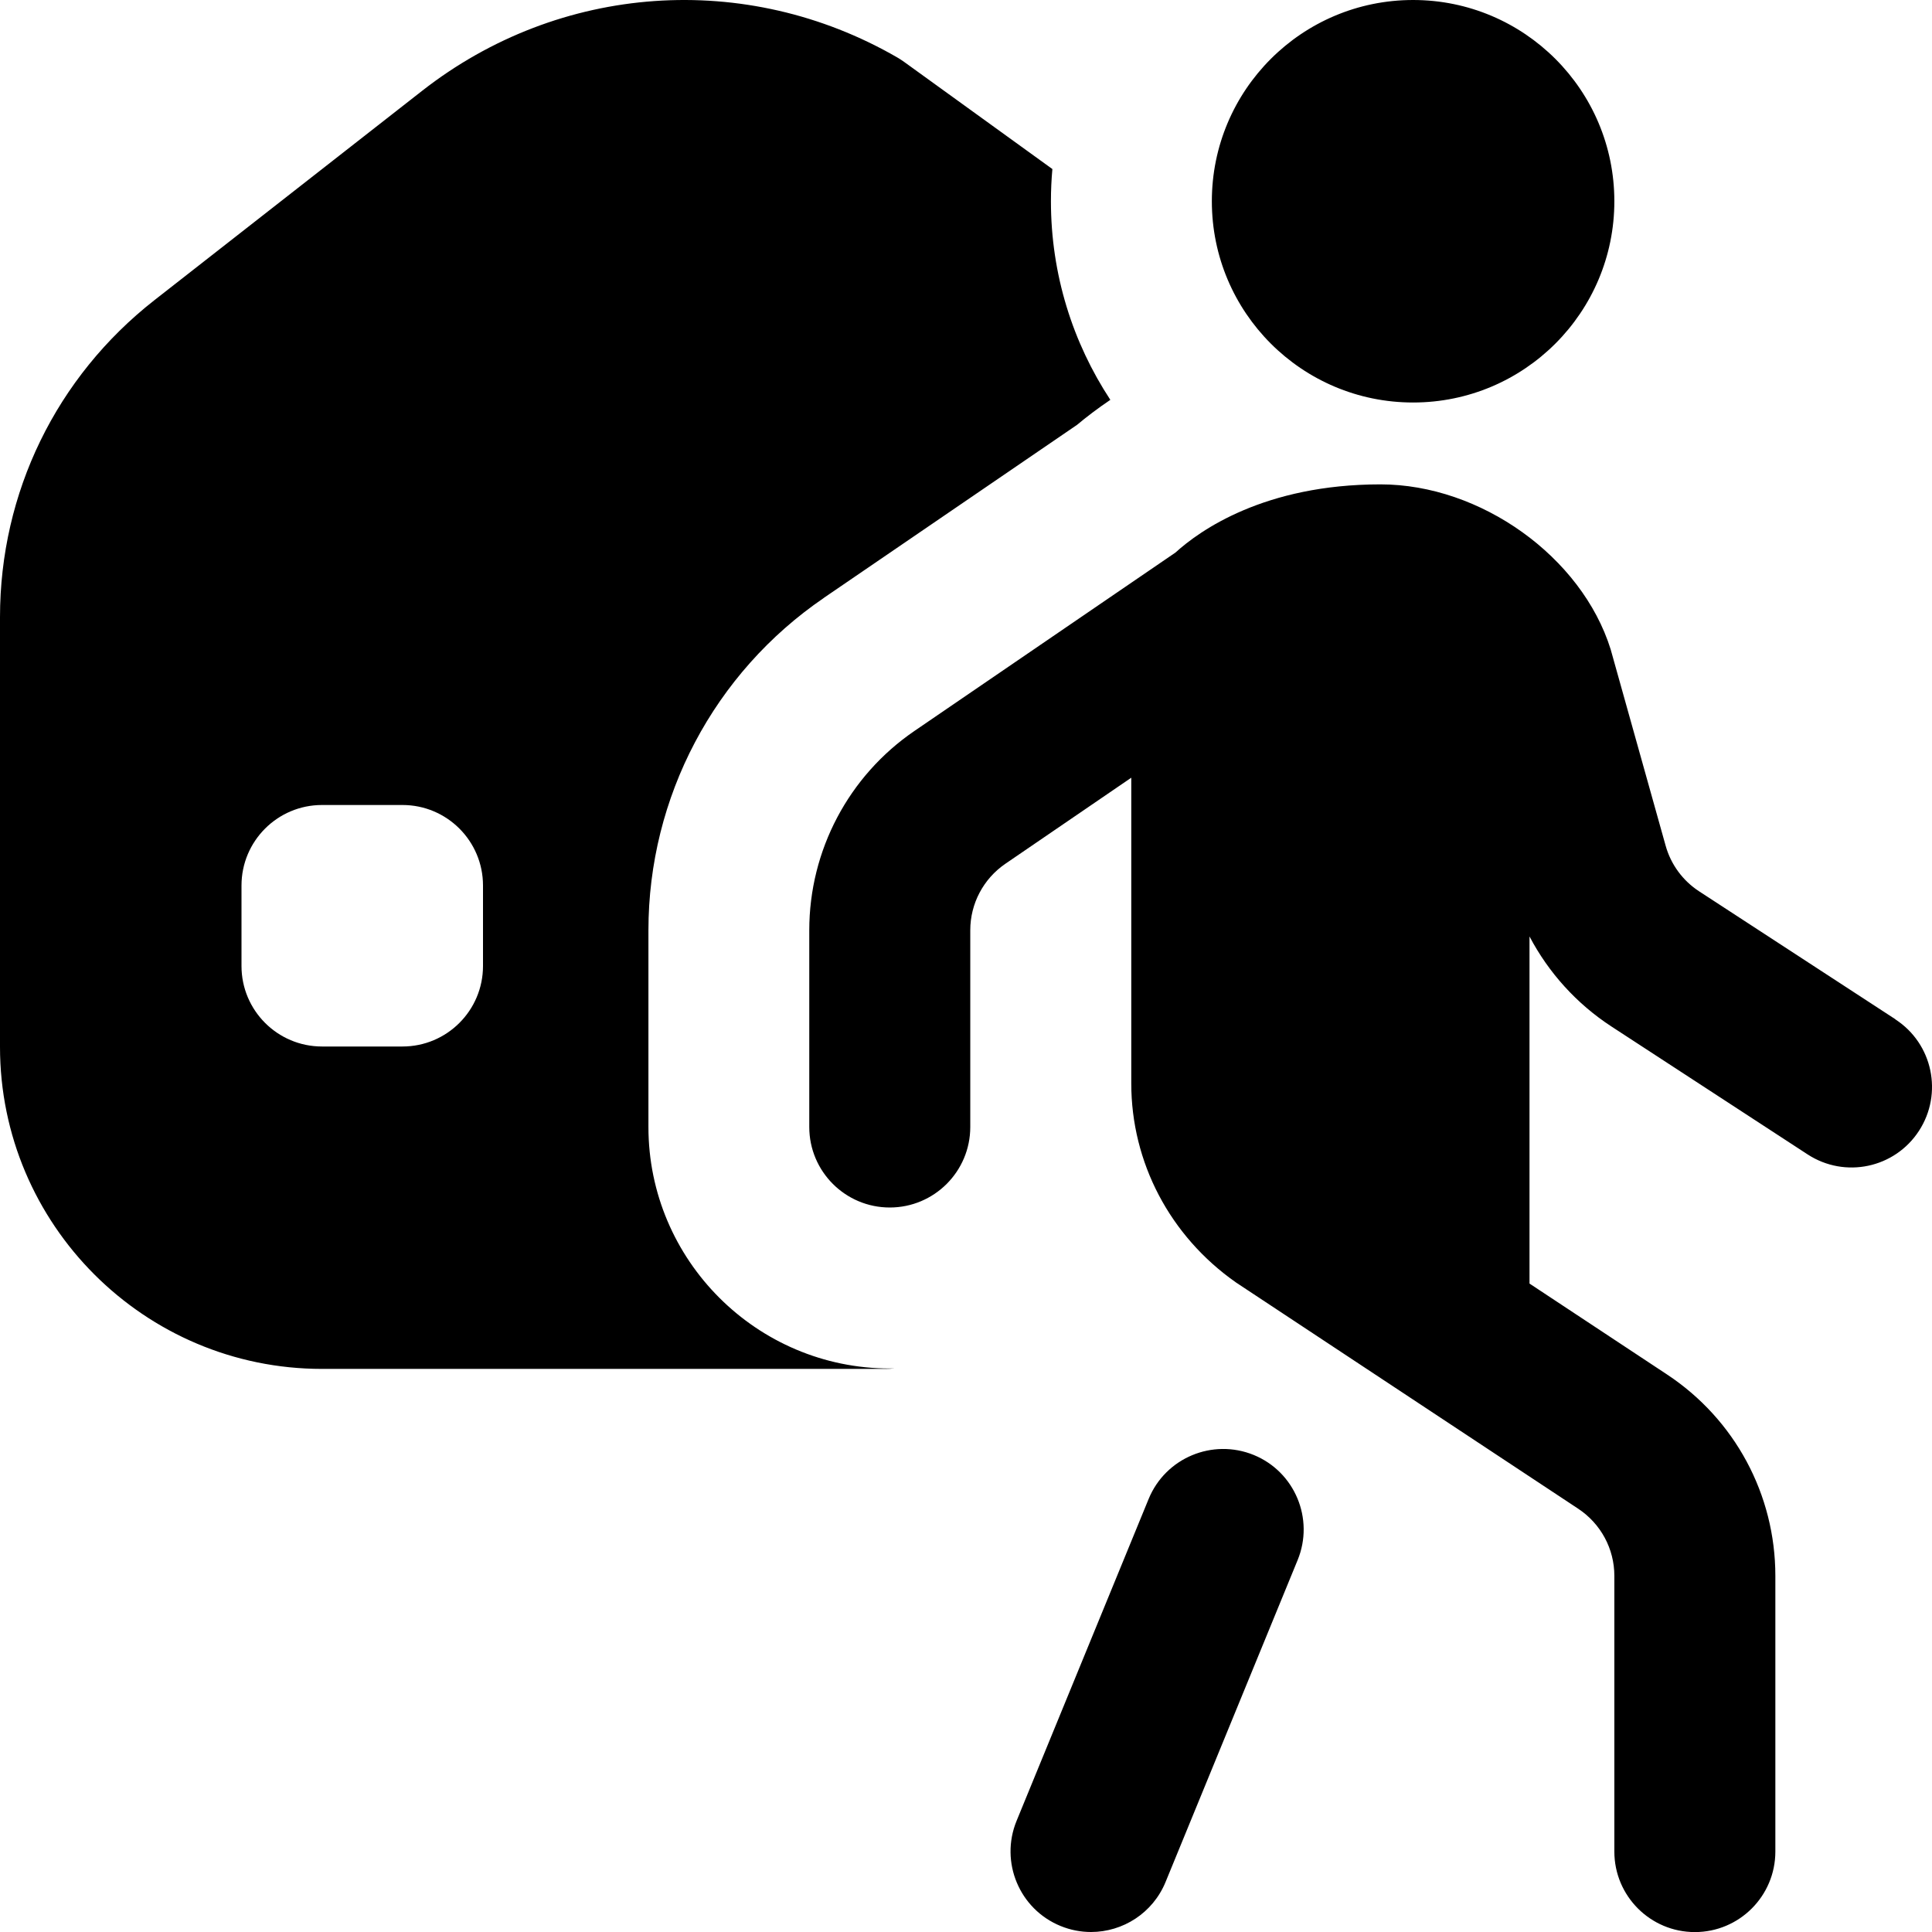
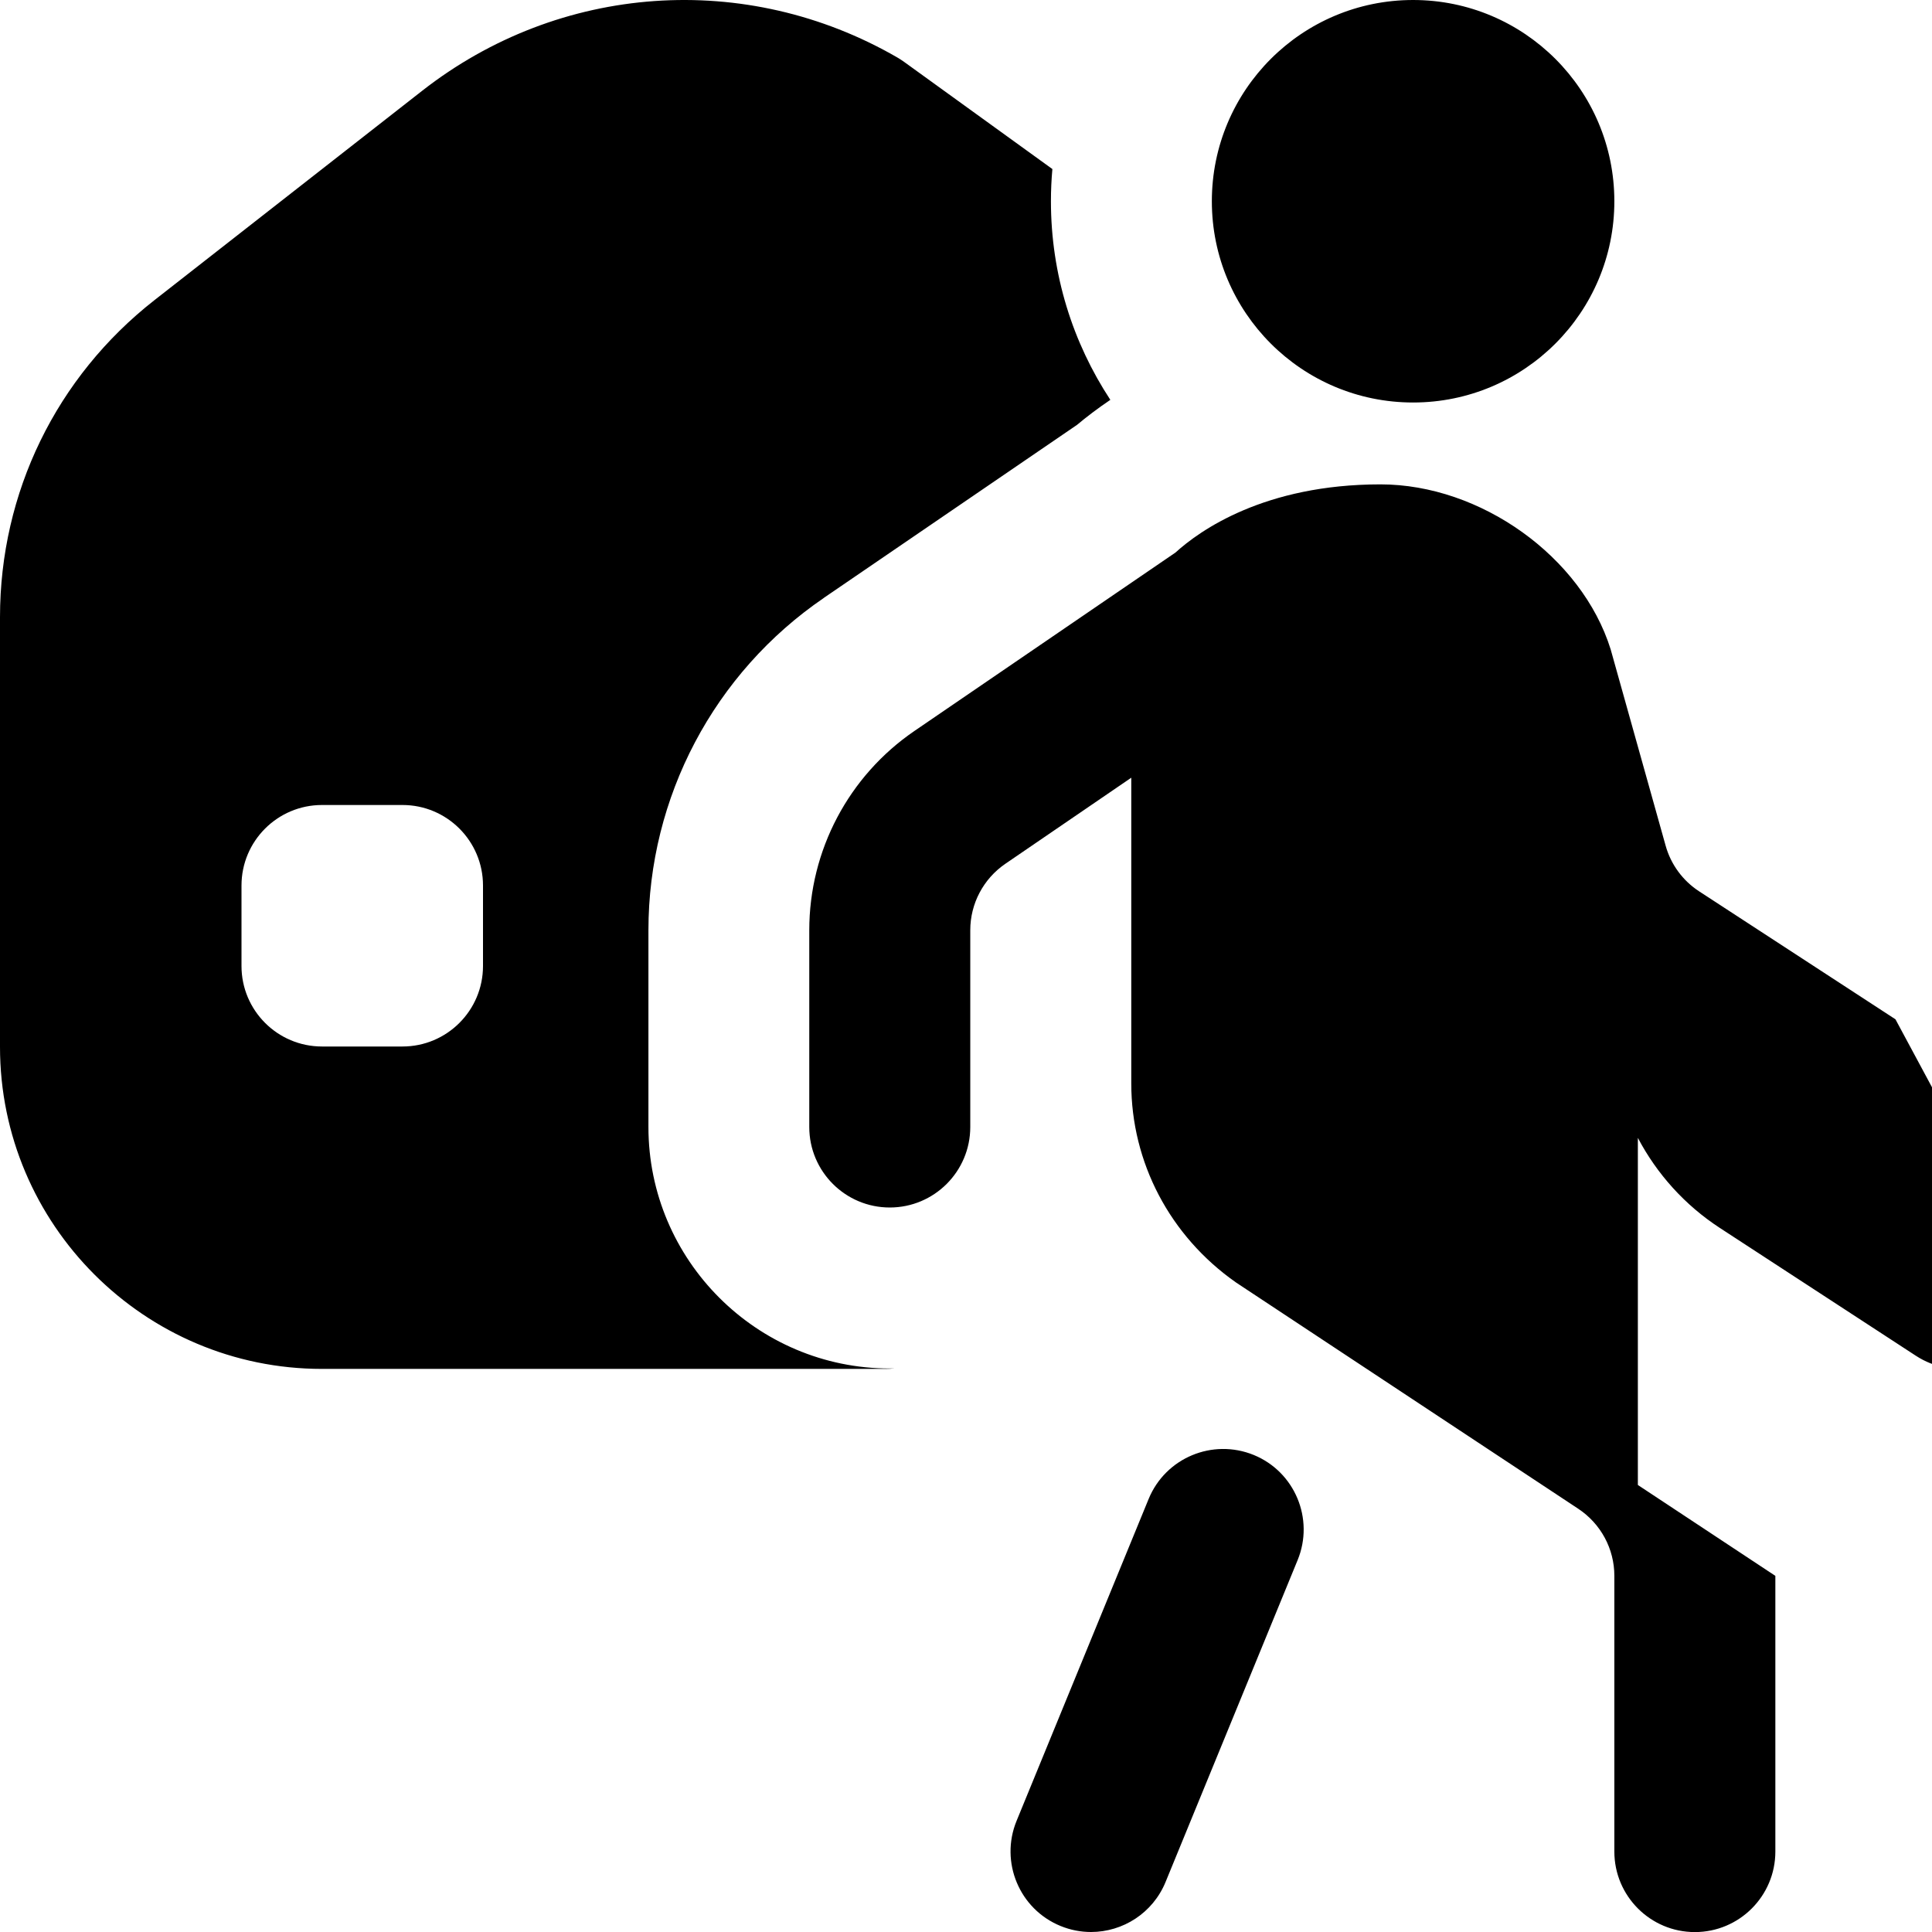
<svg xmlns="http://www.w3.org/2000/svg" id="Layer_1" data-name="Layer 1" viewBox="0 0 24 24">
-   <path d="m10.234,7.427l3.145-2.149c.116-.097.254-.203.414-.311-.466-.709-.738-1.557-.738-2.467,0-.135.006-.268.018-.4l-1.843-1.332c-.028-.02-.056-.038-.085-.055-1.877-1.084-4.193-.921-5.901.415L1.918,3.729c-1.219.955-1.918,2.39-1.918,3.938v5.338c0,2.206,1.794,4,4,4h7c.037,0,.074-.002.111-.006-.019,0-.038.001-.056.001-1.654,0-3-1.346-3-3v-2.444c0-1.653.815-3.197,2.18-4.129Zm-4.234,4.573c0,.552-.448,1-1,1h-1c-.552,0-1-.448-1-1v-1c0-.552.448-1,1-1h1c.552,0,1,.448,1,1v1ZM15.054,2.5c0-1.381,1.119-2.5,2.5-2.5s2.5,1.119,2.5,2.5-1.119,2.5-2.5,2.5-2.5-1.119-2.5-2.5Zm1.066,16.879l-1.641,4c-.159.387-.532.621-.926.621-.126,0-.255-.024-.379-.075-.511-.209-.755-.794-.546-1.305l1.641-4c.21-.511.794-.754,1.305-.546.511.209.755.794.546,1.305Zm7.426-6.717l-2.438-1.589c-.203-.132-.352-.334-.417-.568l-.683-2.439c-.359-1.149-1.615-2.049-2.859-2.049-1.442,0-2.247.574-2.547.847l-3.241,2.215c-.819.559-1.308,1.485-1.308,2.477v2.444c0,.552.448,1,1,1s1-.448,1-1v-2.444c0-.331.163-.639.436-.826l1.564-1.069v3.798c0,.978.478,1.896,1.302,2.473l4.25,2.81c.281.186.449.498.449.834v3.425c0,.552.448,1,1,1s1-.448,1-1v-3.425c0-1.01-.503-1.945-1.346-2.502l-1.708-1.129v-4.312c.237.45.585.836,1.017,1.118l2.437,1.589c.465.303,1.083.171,1.384-.292.301-.463.171-1.083-.292-1.384Z" />
+   <path d="m10.234,7.427l3.145-2.149c.116-.097.254-.203.414-.311-.466-.709-.738-1.557-.738-2.467,0-.135.006-.268.018-.4l-1.843-1.332c-.028-.02-.056-.038-.085-.055-1.877-1.084-4.193-.921-5.901.415L1.918,3.729c-1.219.955-1.918,2.39-1.918,3.938v5.338c0,2.206,1.794,4,4,4h7c.037,0,.074-.002.111-.006-.019,0-.038.001-.056.001-1.654,0-3-1.346-3-3v-2.444c0-1.653.815-3.197,2.18-4.129Zm-4.234,4.573c0,.552-.448,1-1,1h-1c-.552,0-1-.448-1-1v-1c0-.552.448-1,1-1h1c.552,0,1,.448,1,1v1ZM15.054,2.5c0-1.381,1.119-2.5,2.5-2.5s2.5,1.119,2.5,2.5-1.119,2.5-2.5,2.5-2.5-1.119-2.5-2.5Zm1.066,16.879l-1.641,4c-.159.387-.532.621-.926.621-.126,0-.255-.024-.379-.075-.511-.209-.755-.794-.546-1.305l1.641-4c.21-.511.794-.754,1.305-.546.511.209.755.794.546,1.305Zm7.426-6.717l-2.438-1.589c-.203-.132-.352-.334-.417-.568l-.683-2.439c-.359-1.149-1.615-2.049-2.859-2.049-1.442,0-2.247.574-2.547.847l-3.241,2.215c-.819.559-1.308,1.485-1.308,2.477v2.444c0,.552.448,1,1,1s1-.448,1-1v-2.444c0-.331.163-.639.436-.826l1.564-1.069v3.798c0,.978.478,1.896,1.302,2.473l4.25,2.81c.281.186.449.498.449.834v3.425c0,.552.448,1,1,1s1-.448,1-1v-3.425l-1.708-1.129v-4.312c.237.45.585.836,1.017,1.118l2.437,1.589c.465.303,1.083.171,1.384-.292.301-.463.171-1.083-.292-1.384Z" />
</svg>